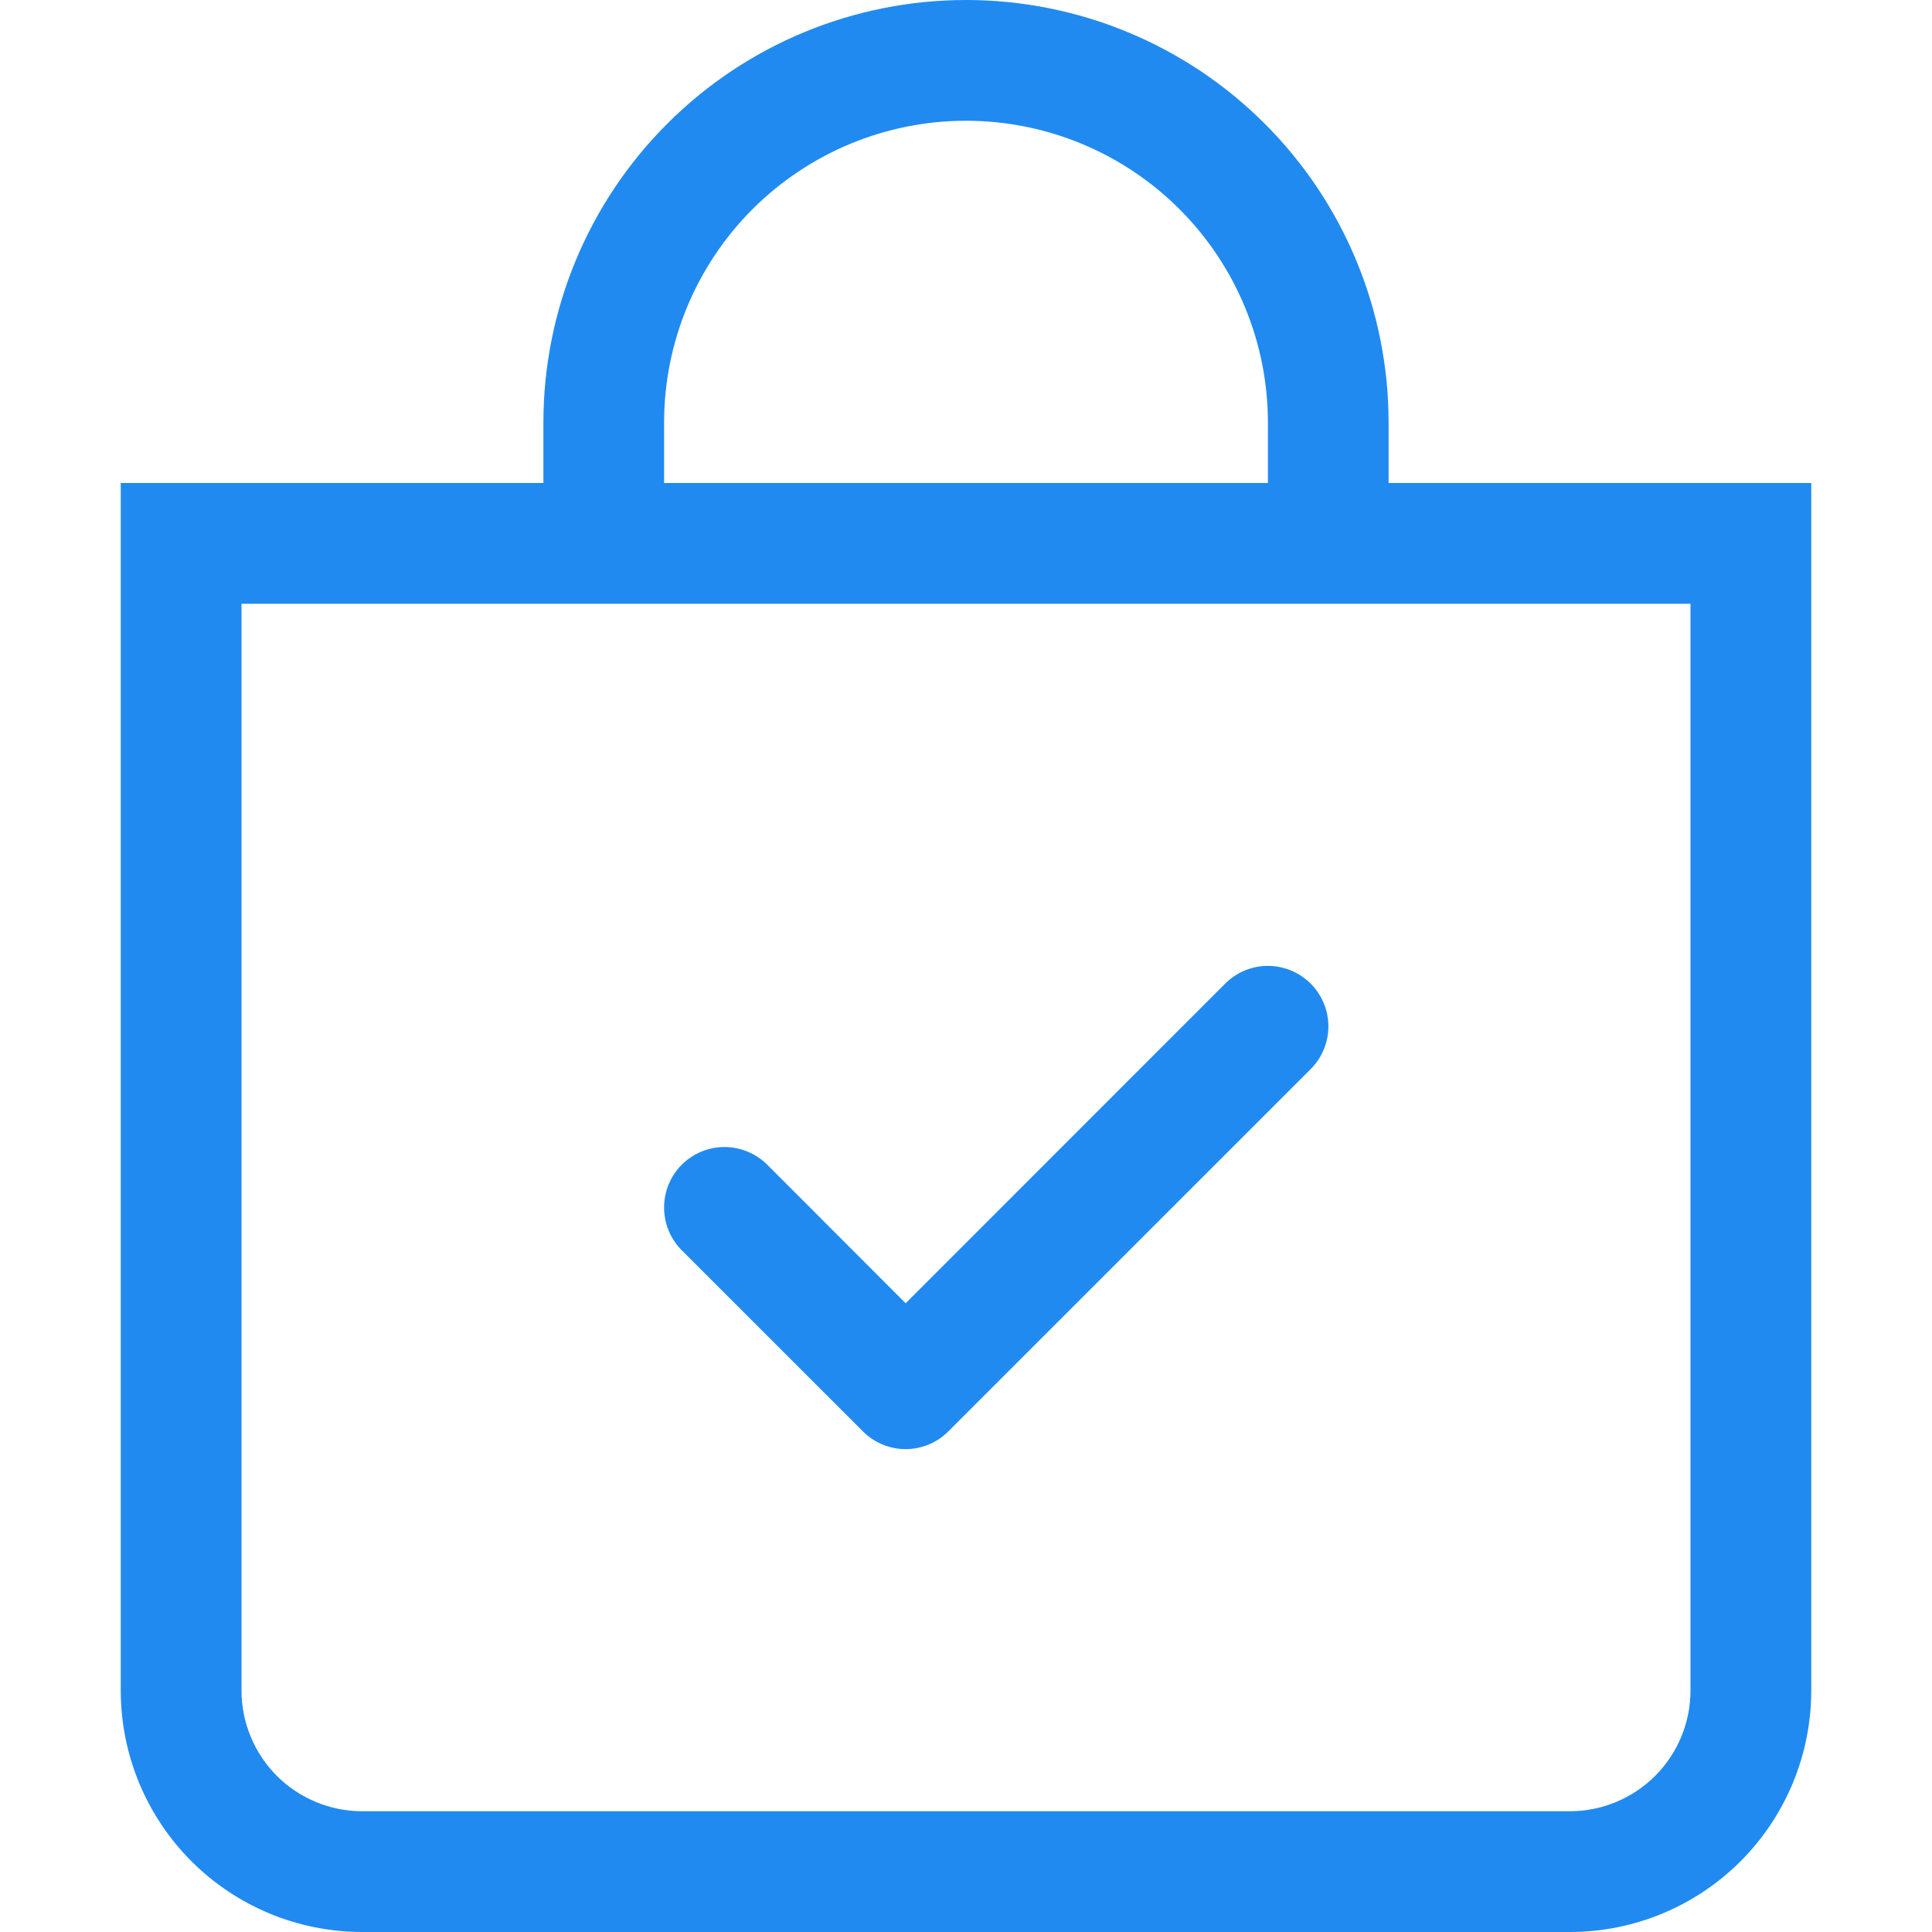
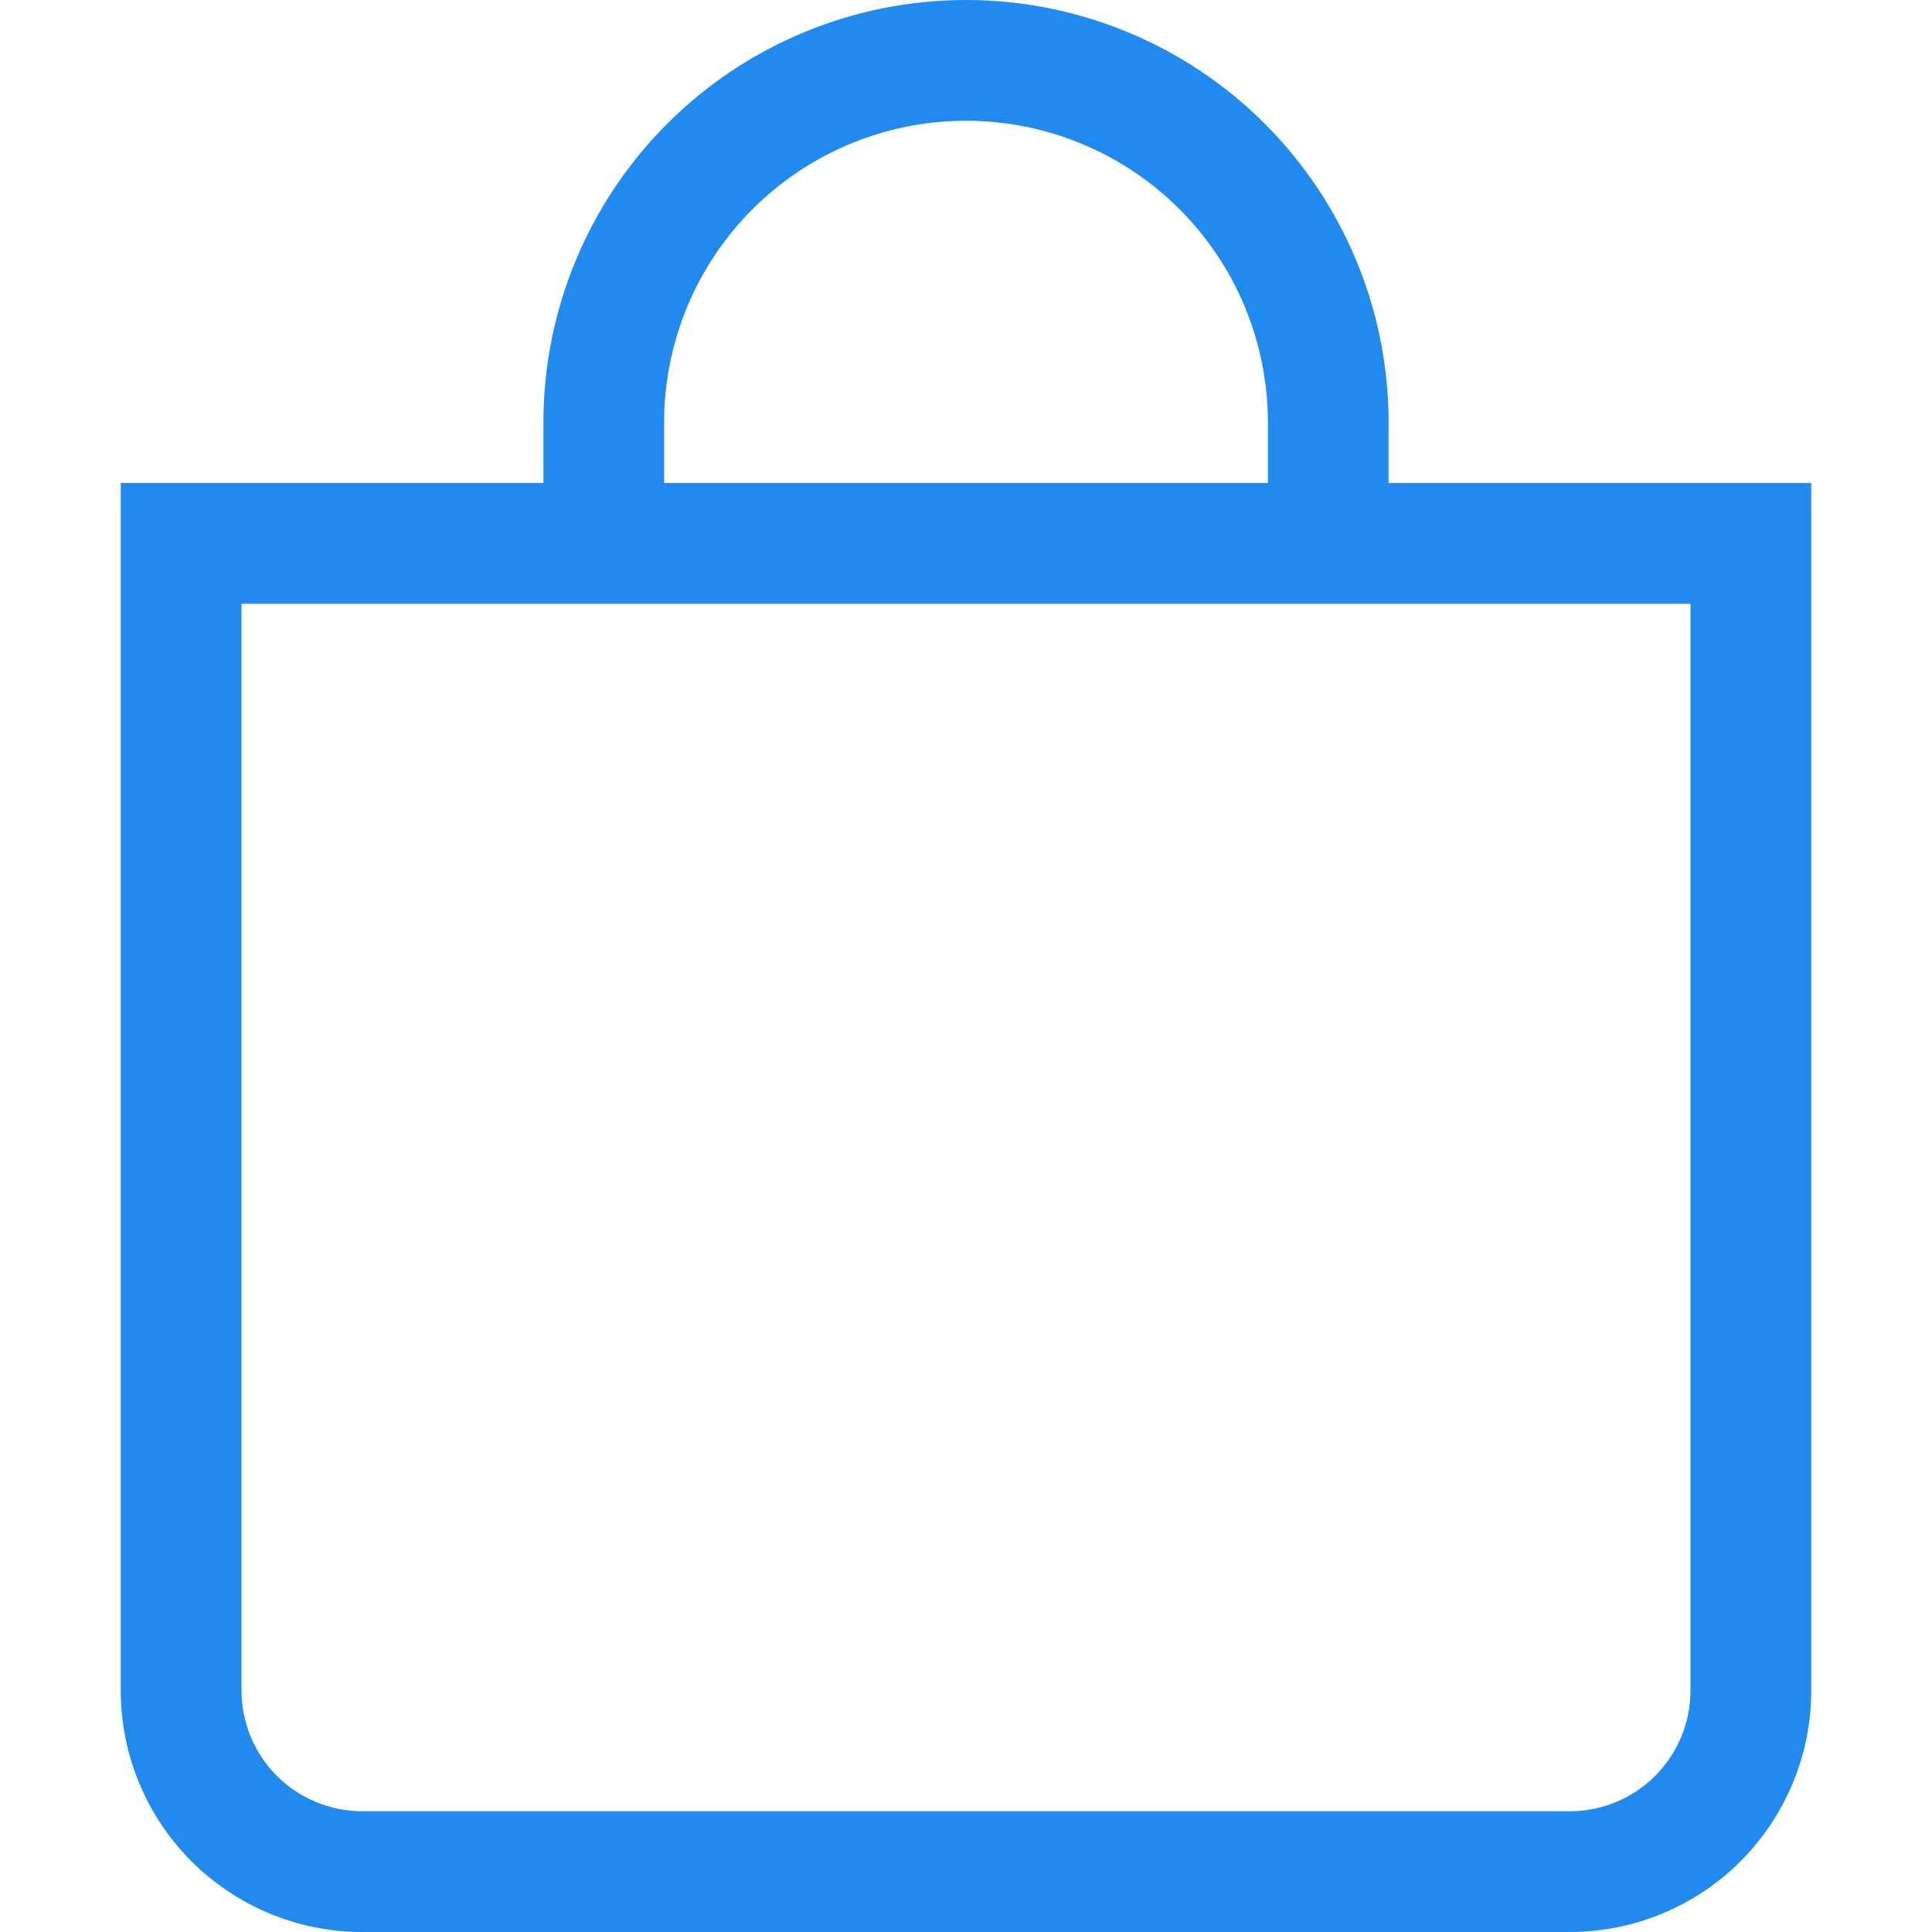
<svg xmlns="http://www.w3.org/2000/svg" width="30" height="30" viewBox="0 0 30 30" fill="none">
-   <path fill-rule="evenodd" clip-rule="evenodd" d="M20.352 15.274C20.439 15.361 20.508 15.464 20.555 15.578C20.603 15.692 20.627 15.814 20.627 15.938C20.627 16.061 20.603 16.183 20.555 16.297C20.508 16.411 20.439 16.514 20.352 16.601L14.726 22.226C14.639 22.314 14.536 22.383 14.422 22.43C14.308 22.477 14.186 22.502 14.063 22.502C13.939 22.502 13.817 22.477 13.703 22.43C13.589 22.383 13.486 22.314 13.399 22.226L10.586 19.414C10.499 19.327 10.43 19.223 10.383 19.109C10.336 18.995 10.312 18.873 10.312 18.75C10.312 18.627 10.336 18.505 10.383 18.391C10.43 18.277 10.499 18.173 10.586 18.086C10.762 17.91 11.001 17.811 11.25 17.811C11.373 17.811 11.495 17.836 11.609 17.883C11.723 17.93 11.827 17.999 11.914 18.086L14.063 20.237L19.024 15.274C19.111 15.187 19.215 15.117 19.328 15.07C19.442 15.023 19.564 14.998 19.688 14.998C19.811 14.998 19.933 15.023 20.047 15.07C20.161 15.117 20.264 15.187 20.352 15.274Z" fill="#208AF1" />
  <path d="M15 1.875C16.243 1.875 17.436 2.369 18.315 3.248C19.194 4.127 19.688 5.319 19.688 6.562V7.5H10.312V6.562C10.312 5.319 10.806 4.127 11.685 3.248C12.565 2.369 13.757 1.875 15 1.875ZM21.562 7.5V6.562C21.562 4.822 20.871 3.153 19.64 1.922C18.41 0.691 16.741 0 15 0C13.259 0 11.59 0.691 10.36 1.922C9.129 3.153 8.438 4.822 8.438 6.562V7.5H1.875V26.25C1.875 27.245 2.27 28.198 2.973 28.902C3.677 29.605 4.63 30 5.625 30H24.375C25.37 30 26.323 29.605 27.027 28.902C27.73 28.198 28.125 27.245 28.125 26.25V7.5H21.562ZM3.75 9.375H26.25V26.25C26.25 26.747 26.052 27.224 25.701 27.576C25.349 27.927 24.872 28.125 24.375 28.125H5.625C5.128 28.125 4.651 27.927 4.299 27.576C3.948 27.224 3.75 26.747 3.75 26.25V9.375Z" fill="#208AF1" />
</svg>